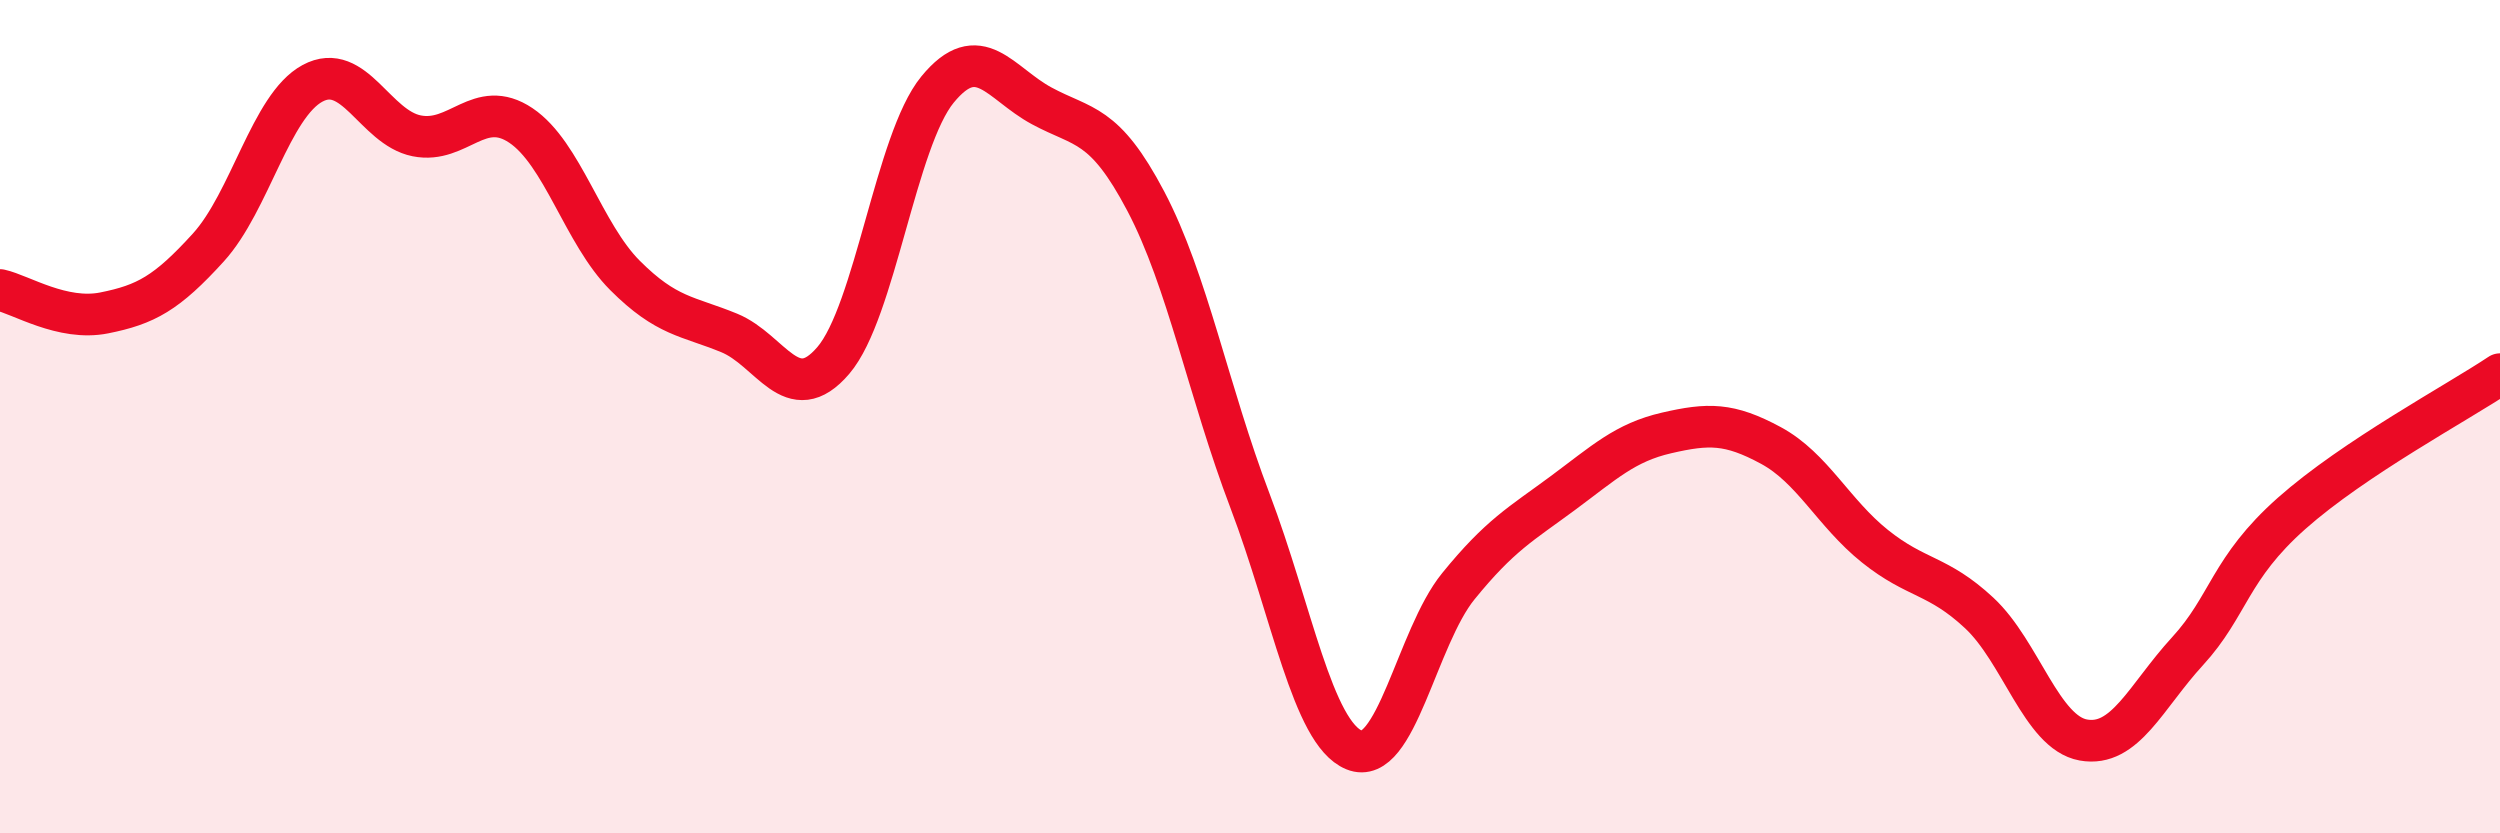
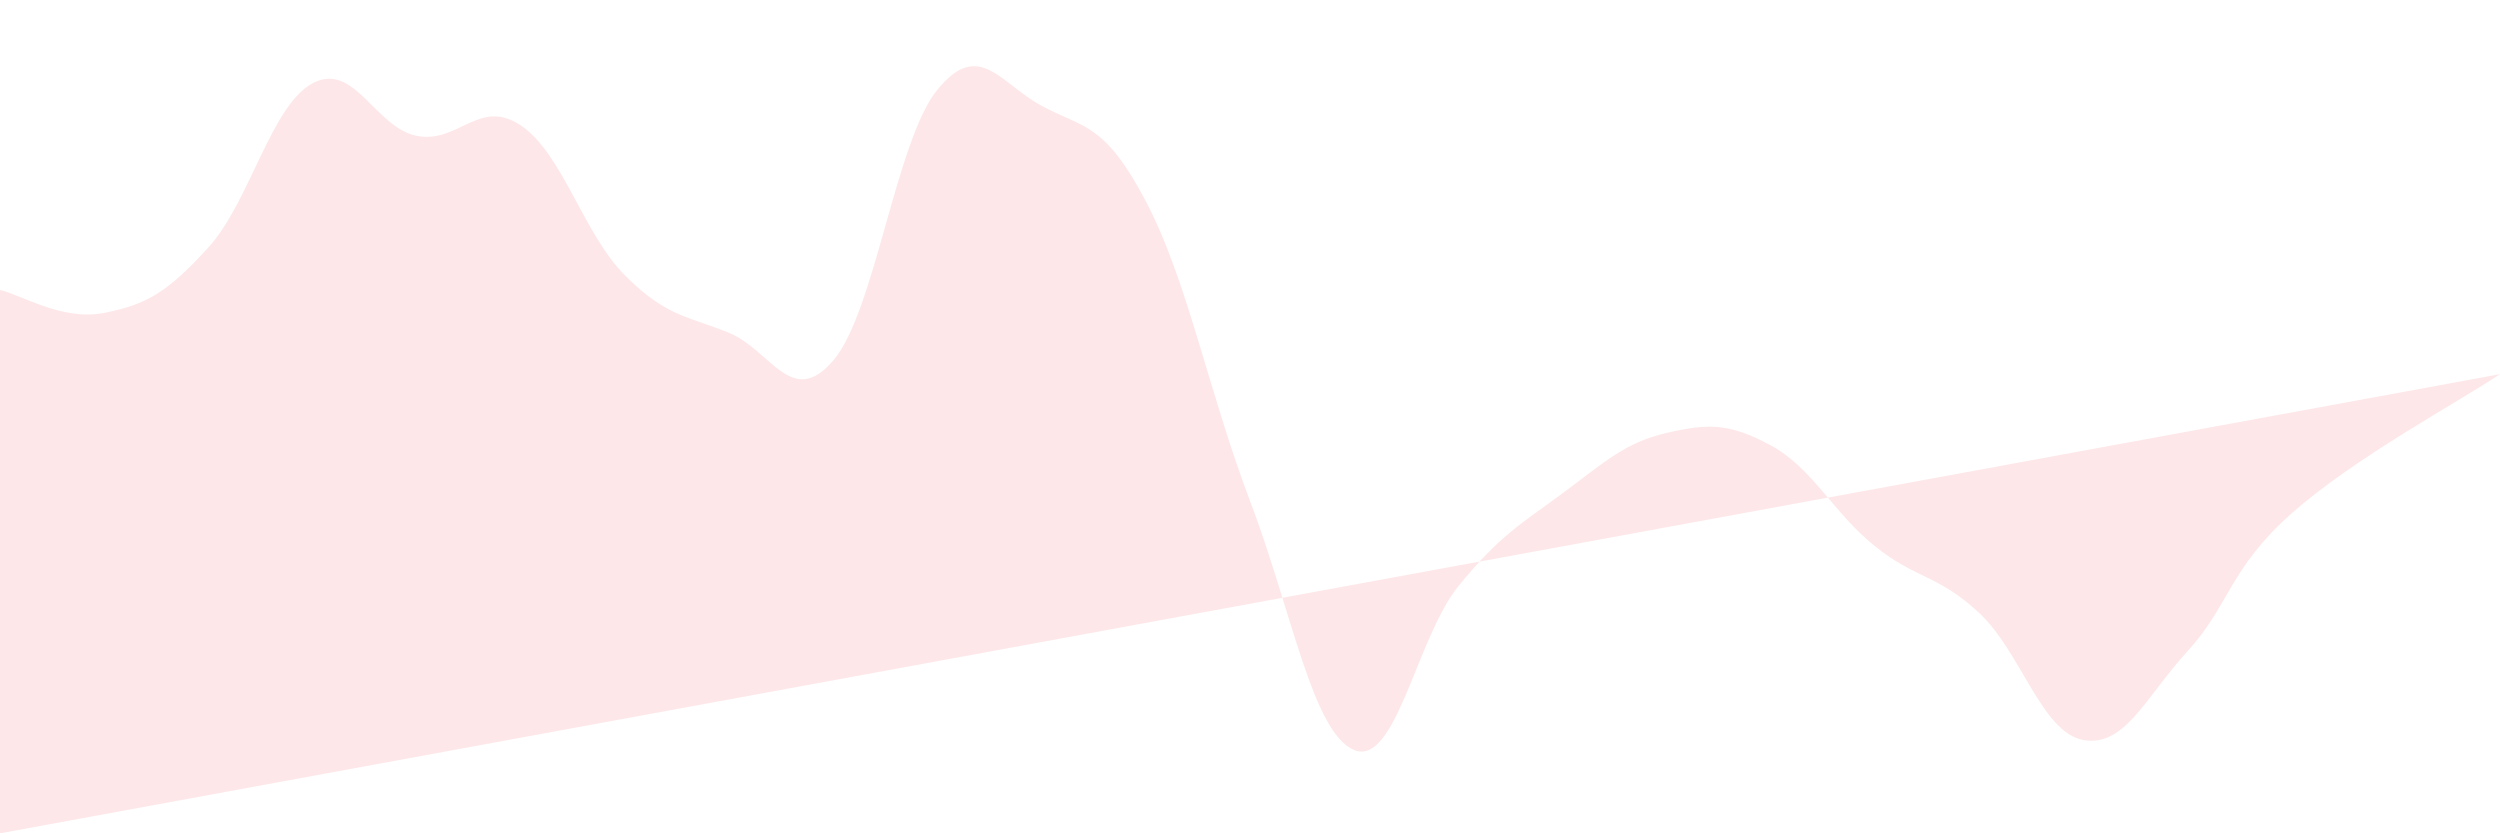
<svg xmlns="http://www.w3.org/2000/svg" width="60" height="20" viewBox="0 0 60 20">
-   <path d="M 0,6.96 C 0.5,7.07 1.5,7.71 2.5,7.51 C 3.5,7.31 4,7.04 5,5.94 C 6,4.84 6.5,2.54 7.5,2 C 8.5,1.46 9,3.06 10,3.26 C 11,3.46 11.5,2.34 12.5,3.01 C 13.5,3.68 14,5.61 15,6.61 C 16,7.61 16.5,7.58 17.5,7.99 C 18.5,8.4 19,9.82 20,8.65 C 21,7.48 21.5,3.37 22.5,2.15 C 23.5,0.93 24,2 25,2.54 C 26,3.08 26.5,2.93 27.5,4.83 C 28.5,6.73 29,9.39 30,12.02 C 31,14.65 31.5,17.59 32.5,18 C 33.5,18.41 34,15.3 35,14.07 C 36,12.84 36.5,12.58 37.5,11.84 C 38.5,11.1 39,10.62 40,10.39 C 41,10.16 41.5,10.15 42.5,10.69 C 43.5,11.23 44,12.31 45,13.11 C 46,13.91 46.5,13.78 47.5,14.71 C 48.5,15.64 49,17.58 50,17.76 C 51,17.94 51.5,16.72 52.5,15.63 C 53.5,14.54 53.5,13.65 55,12.32 C 56.5,10.99 59,9.65 60,8.98L60 20L0 20Z" fill="#EB0A25" opacity="0.1" stroke-linecap="round" stroke-linejoin="round" />
-   <path d="M 0,6.96 C 0.5,7.07 1.5,7.71 2.5,7.51 C 3.5,7.31 4,7.04 5,5.94 C 6,4.84 6.5,2.54 7.5,2 C 8.5,1.46 9,3.06 10,3.26 C 11,3.46 11.5,2.34 12.5,3.01 C 13.5,3.68 14,5.61 15,6.61 C 16,7.61 16.5,7.58 17.5,7.99 C 18.5,8.4 19,9.82 20,8.65 C 21,7.48 21.5,3.37 22.5,2.15 C 23.5,0.93 24,2 25,2.54 C 26,3.08 26.5,2.93 27.5,4.83 C 28.5,6.73 29,9.39 30,12.02 C 31,14.65 31.5,17.59 32.5,18 C 33.5,18.41 34,15.3 35,14.07 C 36,12.84 36.5,12.58 37.5,11.84 C 38.5,11.1 39,10.62 40,10.39 C 41,10.16 41.5,10.15 42.5,10.69 C 43.5,11.23 44,12.31 45,13.11 C 46,13.91 46.5,13.78 47.5,14.71 C 48.5,15.64 49,17.58 50,17.76 C 51,17.94 51.5,16.72 52.5,15.63 C 53.5,14.54 53.5,13.65 55,12.32 C 56.5,10.99 59,9.65 60,8.98" stroke="#EB0A25" stroke-width="1" fill="none" stroke-linecap="round" stroke-linejoin="round" />
+   <path d="M 0,6.96 C 0.5,7.07 1.5,7.71 2.5,7.51 C 3.5,7.31 4,7.04 5,5.94 C 6,4.84 6.5,2.54 7.5,2 C 8.5,1.46 9,3.06 10,3.26 C 11,3.46 11.5,2.34 12.5,3.01 C 13.5,3.68 14,5.61 15,6.61 C 16,7.61 16.5,7.58 17.5,7.99 C 18.5,8.4 19,9.82 20,8.65 C 21,7.48 21.5,3.37 22.5,2.15 C 23.5,0.93 24,2 25,2.54 C 26,3.08 26.5,2.93 27.5,4.83 C 28.5,6.73 29,9.39 30,12.02 C 31,14.65 31.5,17.59 32.5,18 C 33.5,18.41 34,15.3 35,14.07 C 36,12.84 36.5,12.58 37.5,11.84 C 38.5,11.1 39,10.62 40,10.39 C 41,10.16 41.5,10.15 42.5,10.69 C 43.5,11.23 44,12.31 45,13.11 C 46,13.91 46.5,13.78 47.5,14.71 C 48.5,15.64 49,17.58 50,17.76 C 51,17.94 51.5,16.72 52.5,15.63 C 53.5,14.54 53.5,13.65 55,12.32 C 56.5,10.99 59,9.65 60,8.98L0 20Z" fill="#EB0A25" opacity="0.1" stroke-linecap="round" stroke-linejoin="round" />
</svg>